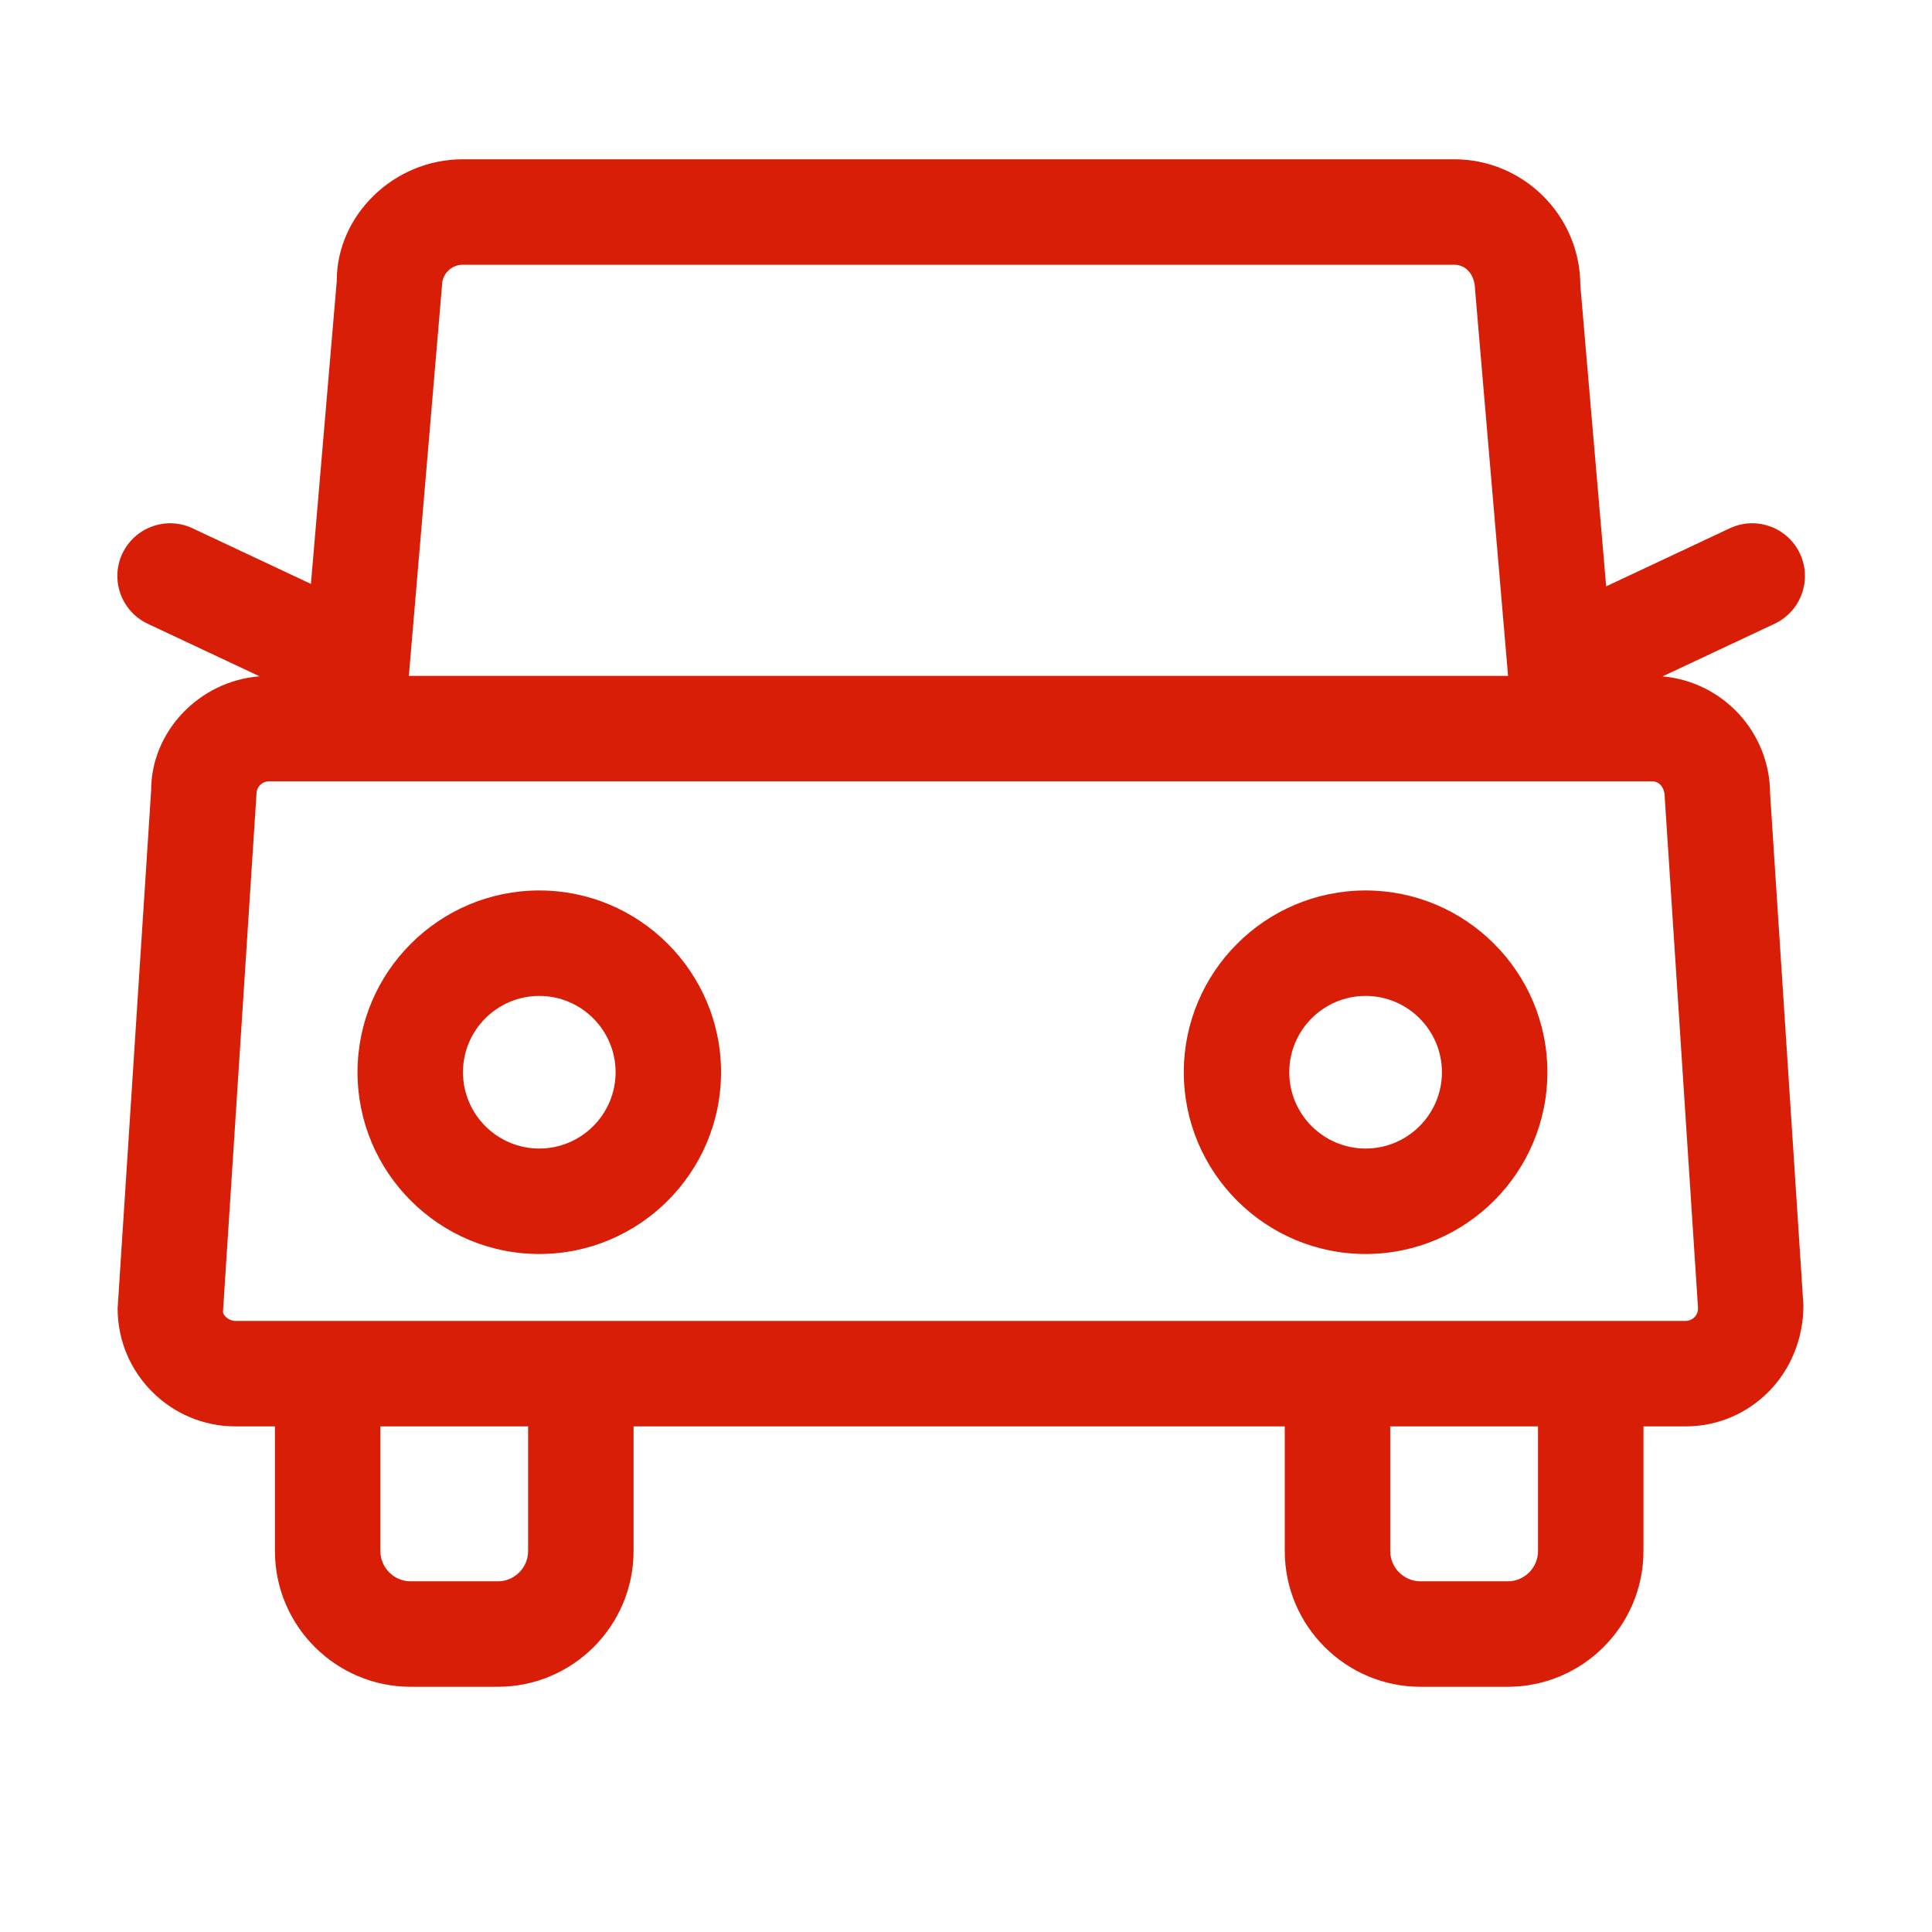
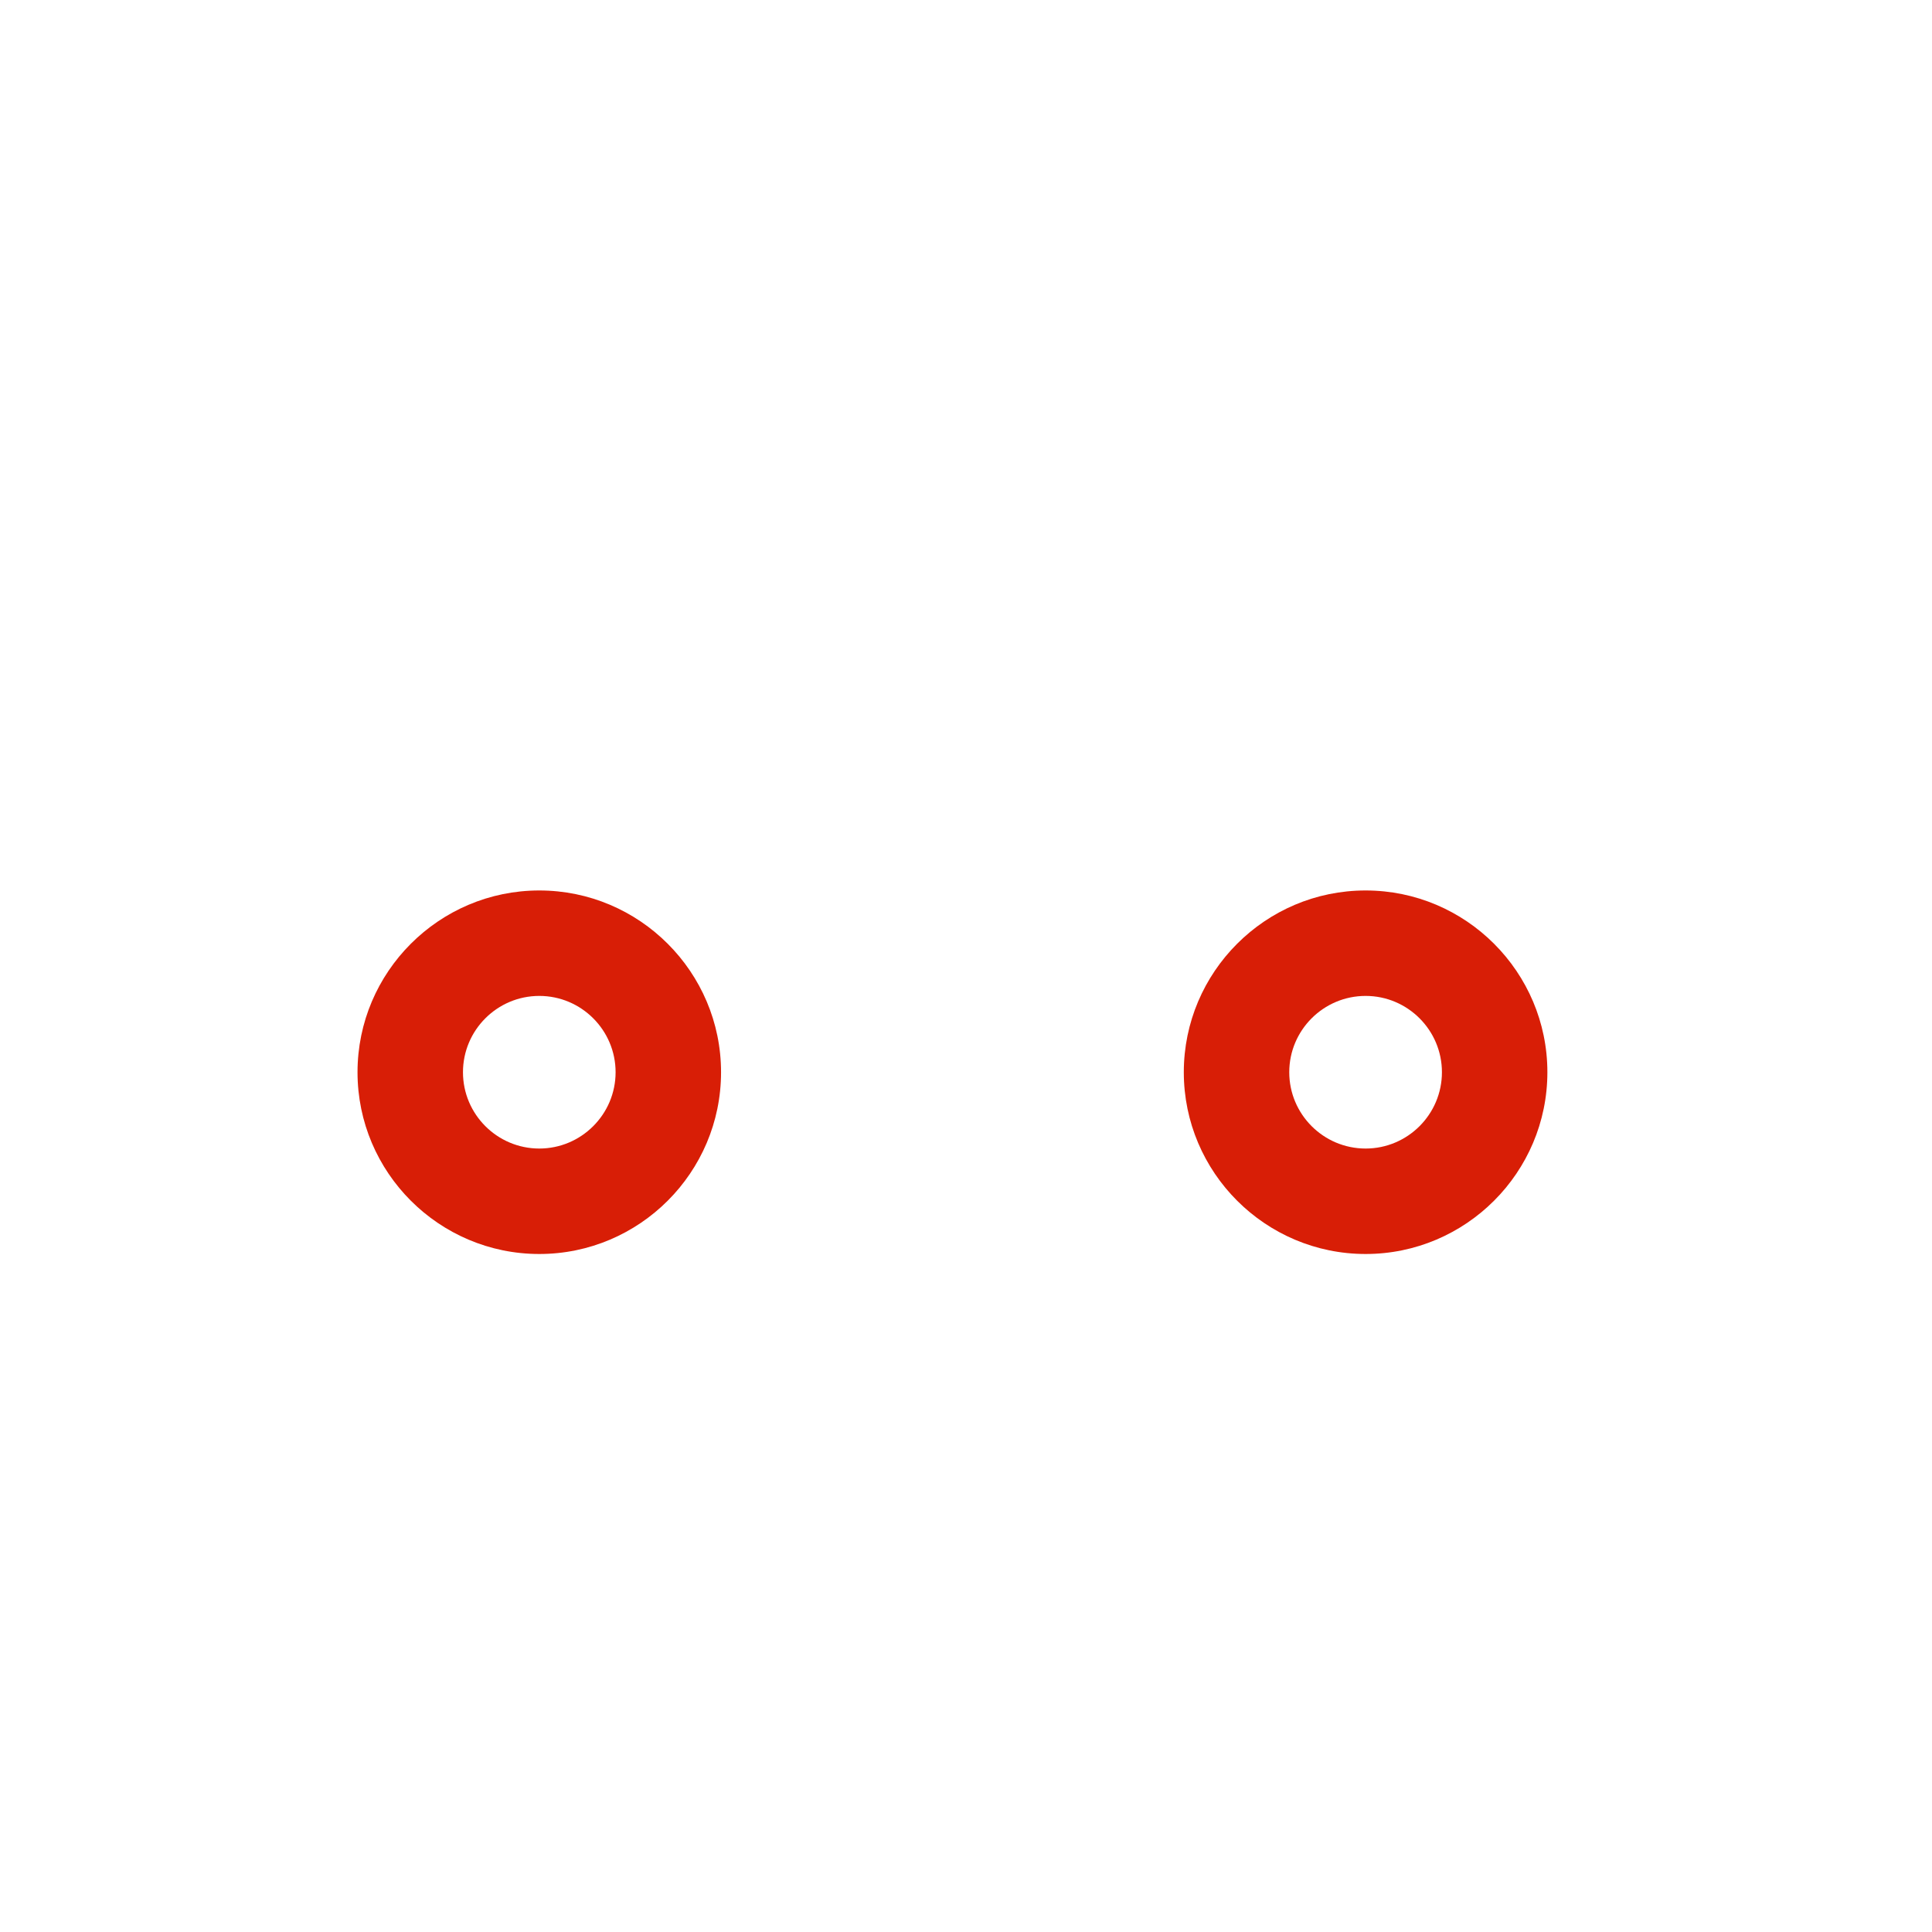
<svg xmlns="http://www.w3.org/2000/svg" t="1624008402093" class="icon" viewBox="0 0 1024 1024" version="1.1" p-id="13563" width="80" height="80">
  <defs>
    <style type="text/css" />
  </defs>
-   <path d="M881.191 358.498l59.391-27.903c13.973-6.577 19.977-23.225 13.427-37.171-6.577-13.973-23.198-19.977-37.171-13.427l-65.534 30.788-13.693-159.496c0-36.871-29.994-66.864-66.864-66.864H245.277c-36.871 0-66.891 29.994-66.782 64.489l-13.7 160.572-62.771-29.491c-13.864-6.522-30.567-0.573-37.171 13.427-6.55 13.946-0.546 30.594 13.427 37.171l59.3 27.86c-32.138 2.528-57.524 29.395-57.472 60.483L62.342 693.517c0 34.469 28.029 62.498 62.47 62.498h20.906v66.046c0 39.682 32.286 71.968 71.968 71.968h46.15c39.682 0 71.968-32.286 71.968-71.968v-66.046H680.958v66.046c0 39.682 32.286 71.968 71.968 71.968h46.177c39.682 0 71.968-32.286 71.968-71.968v-66.046h22.325c34.469 0 62.498-28.029 62.443-64.299l-17.658-270.977c0-32.613-25.094-59.443-56.99-62.241z m-635.914-218.18h525.471c6.058 0 10.971 4.913 11.08 13.345l17.479 204.577h-582.601l17.573-206.952c-0.001-6.058 4.939-10.971 10.998-10.971z m34.633 681.742c0 8.87-7.205 16.075-16.075 16.075h-46.15c-8.87 0-16.075-7.205-16.075-16.075v-66.046h78.3v66.046z m535.269 0c0 8.87-7.205 16.075-16.075 16.075h-46.177c-8.87 0-16.075-7.205-16.075-16.075v-66.046h78.326v66.046z m78.217-121.939H124.813c-3.63 0-6.577-2.974-6.632-4.803l17.766-274.579c0-3.63 2.948-6.605 6.577-6.605h733.159c3.63 0 6.604 2.974 6.659 8.406l17.658 270.977c-0.001 3.63-2.976 6.604-6.606 6.604z" fill="#d81e06" p-id="13564" />
  <path d="M285.832 471.965c-53.109 0-96.339 43.229-96.339 96.339 0 53.109 43.229 96.339 96.339 96.339 53.109 0 96.339-43.229 96.339-96.339s-43.229-96.339-96.339-96.339z m0 136.785c-22.297 0-40.446-18.148-40.446-40.446s18.148-40.447 40.446-40.447 40.447 18.148 40.447 40.447c0 22.297-18.149 40.446-40.447 40.446zM723.806 471.965c-53.137 0-96.366 43.229-96.366 96.339 0 53.109 43.229 96.339 96.366 96.339 53.109 0 96.339-43.229 96.339-96.339s-43.23-96.339-96.339-96.339z m0 136.785c-22.325 0-40.473-18.148-40.473-40.446s18.148-40.447 40.473-40.447c22.297 0 40.447 18.148 40.447 40.447 0 22.297-18.149 40.446-40.447 40.446z" fill="#d81e06" p-id="13565" />
</svg>